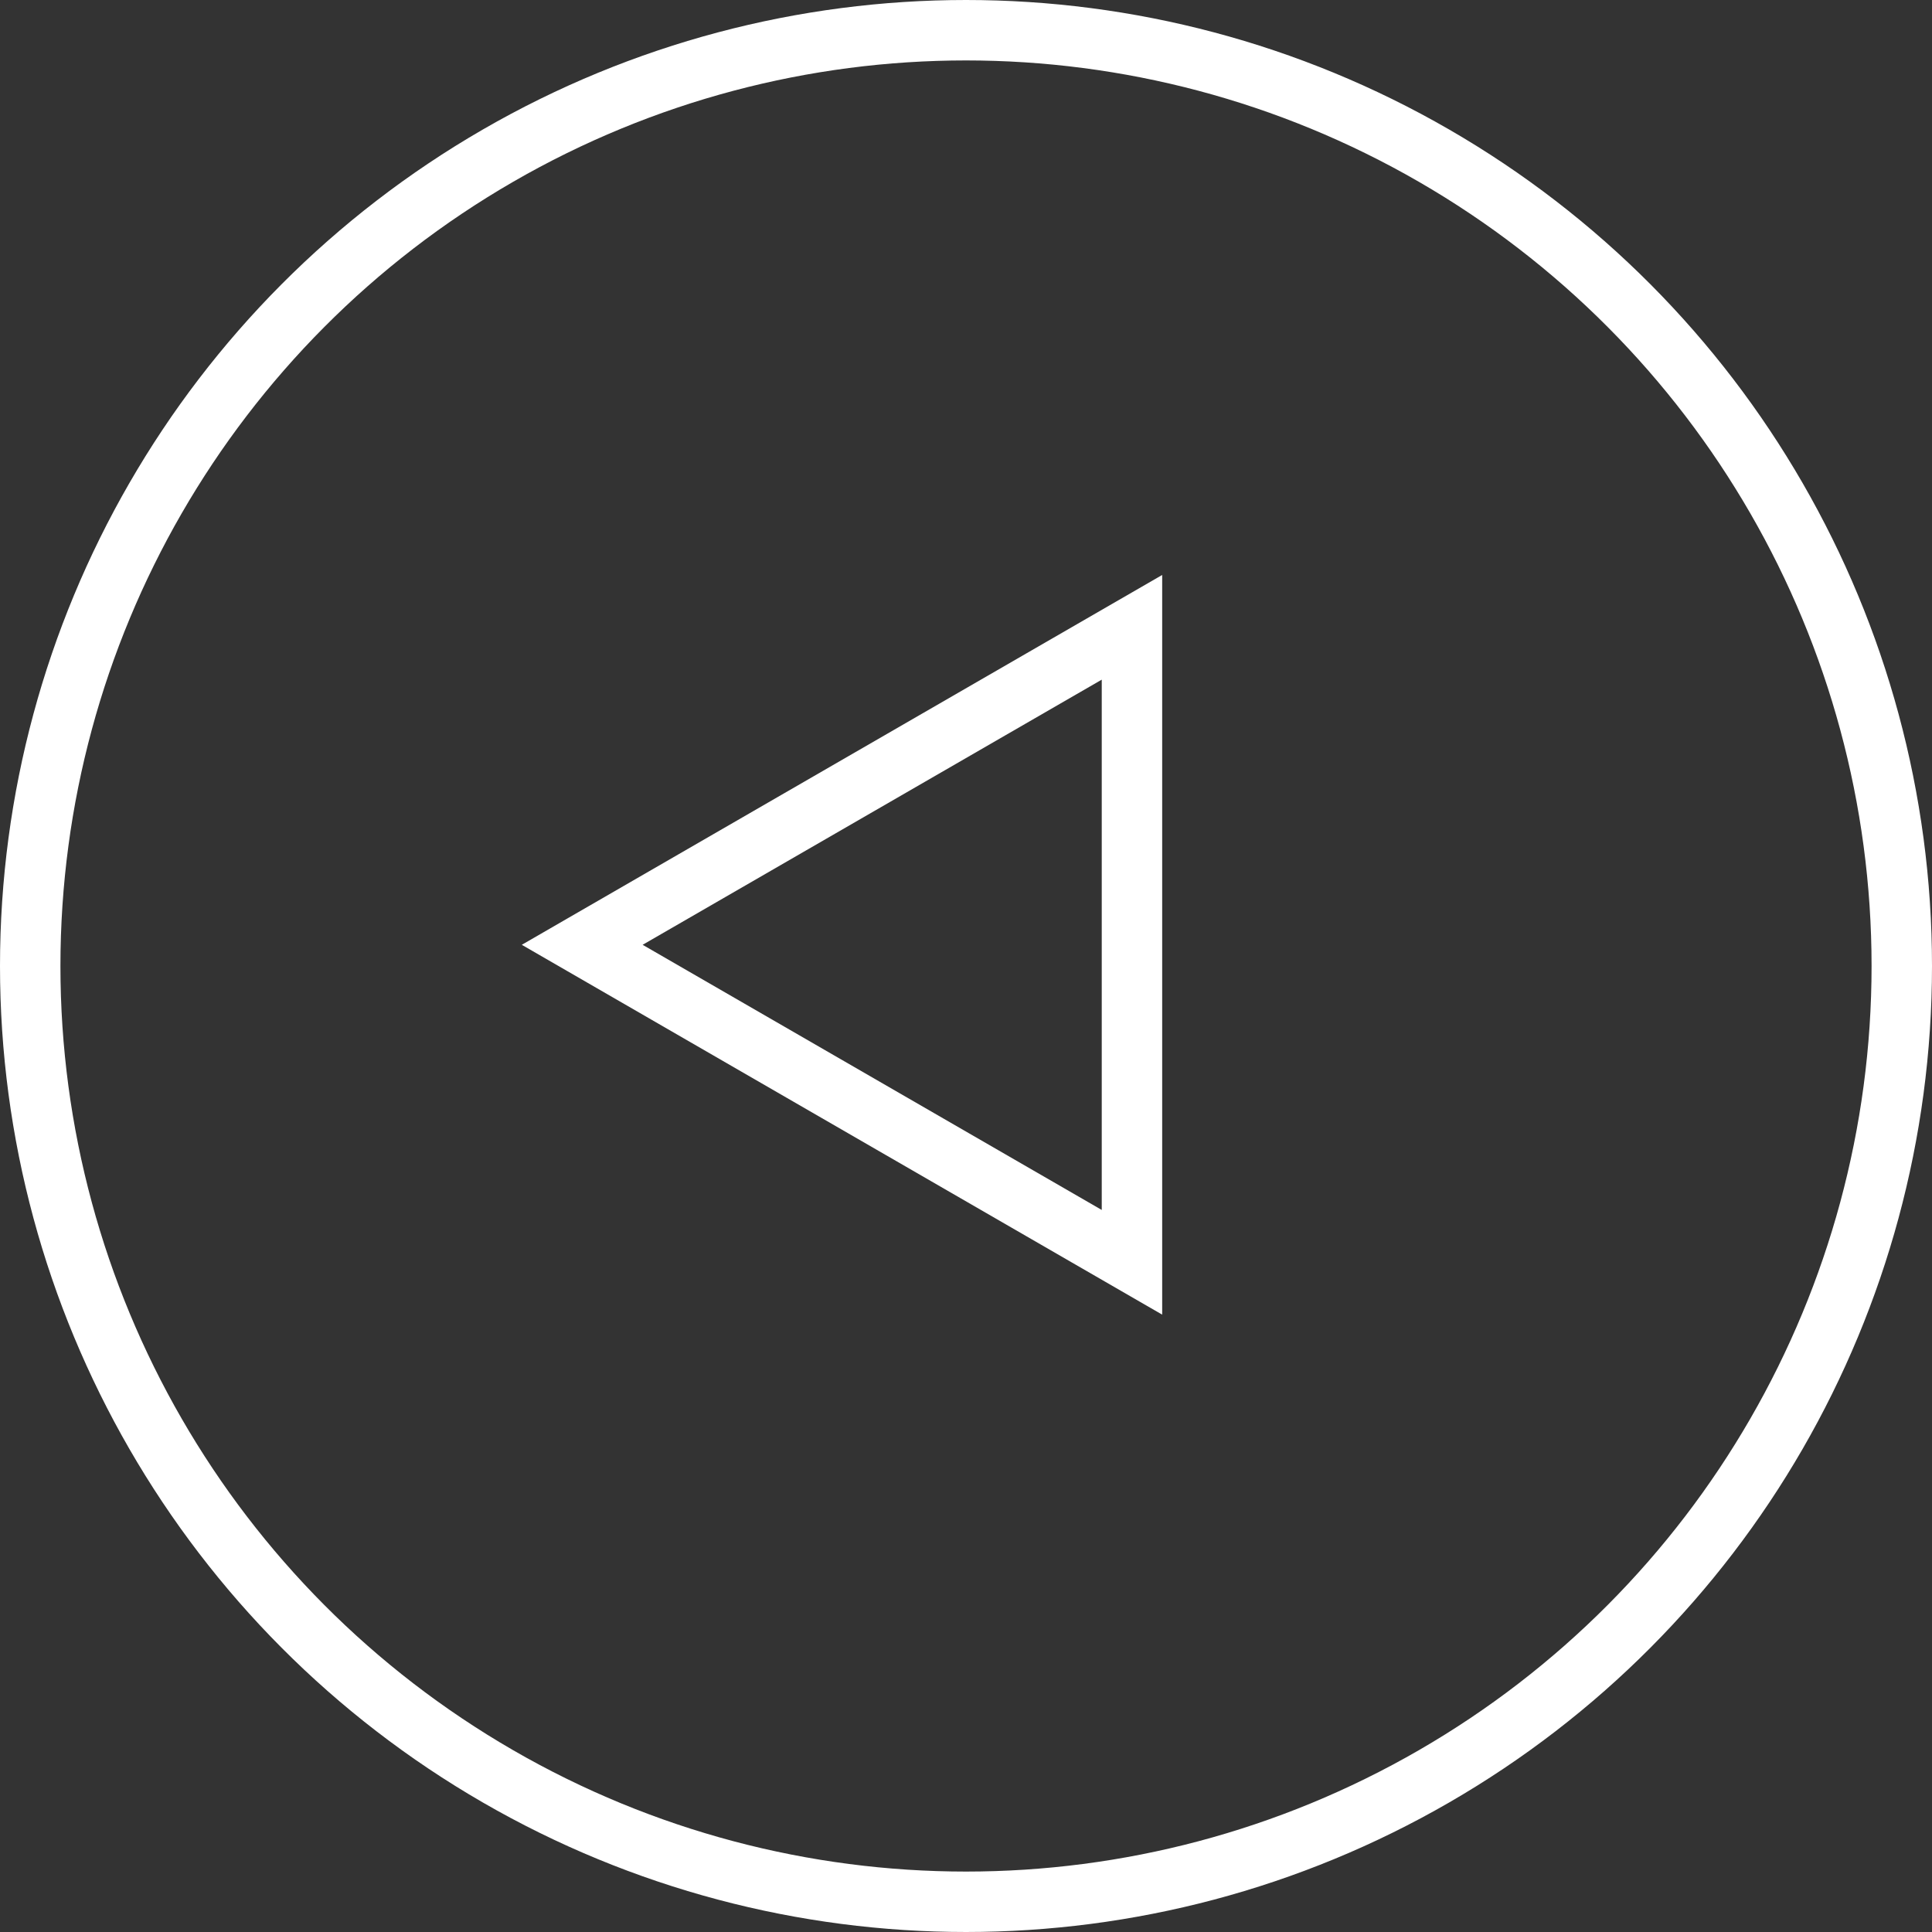
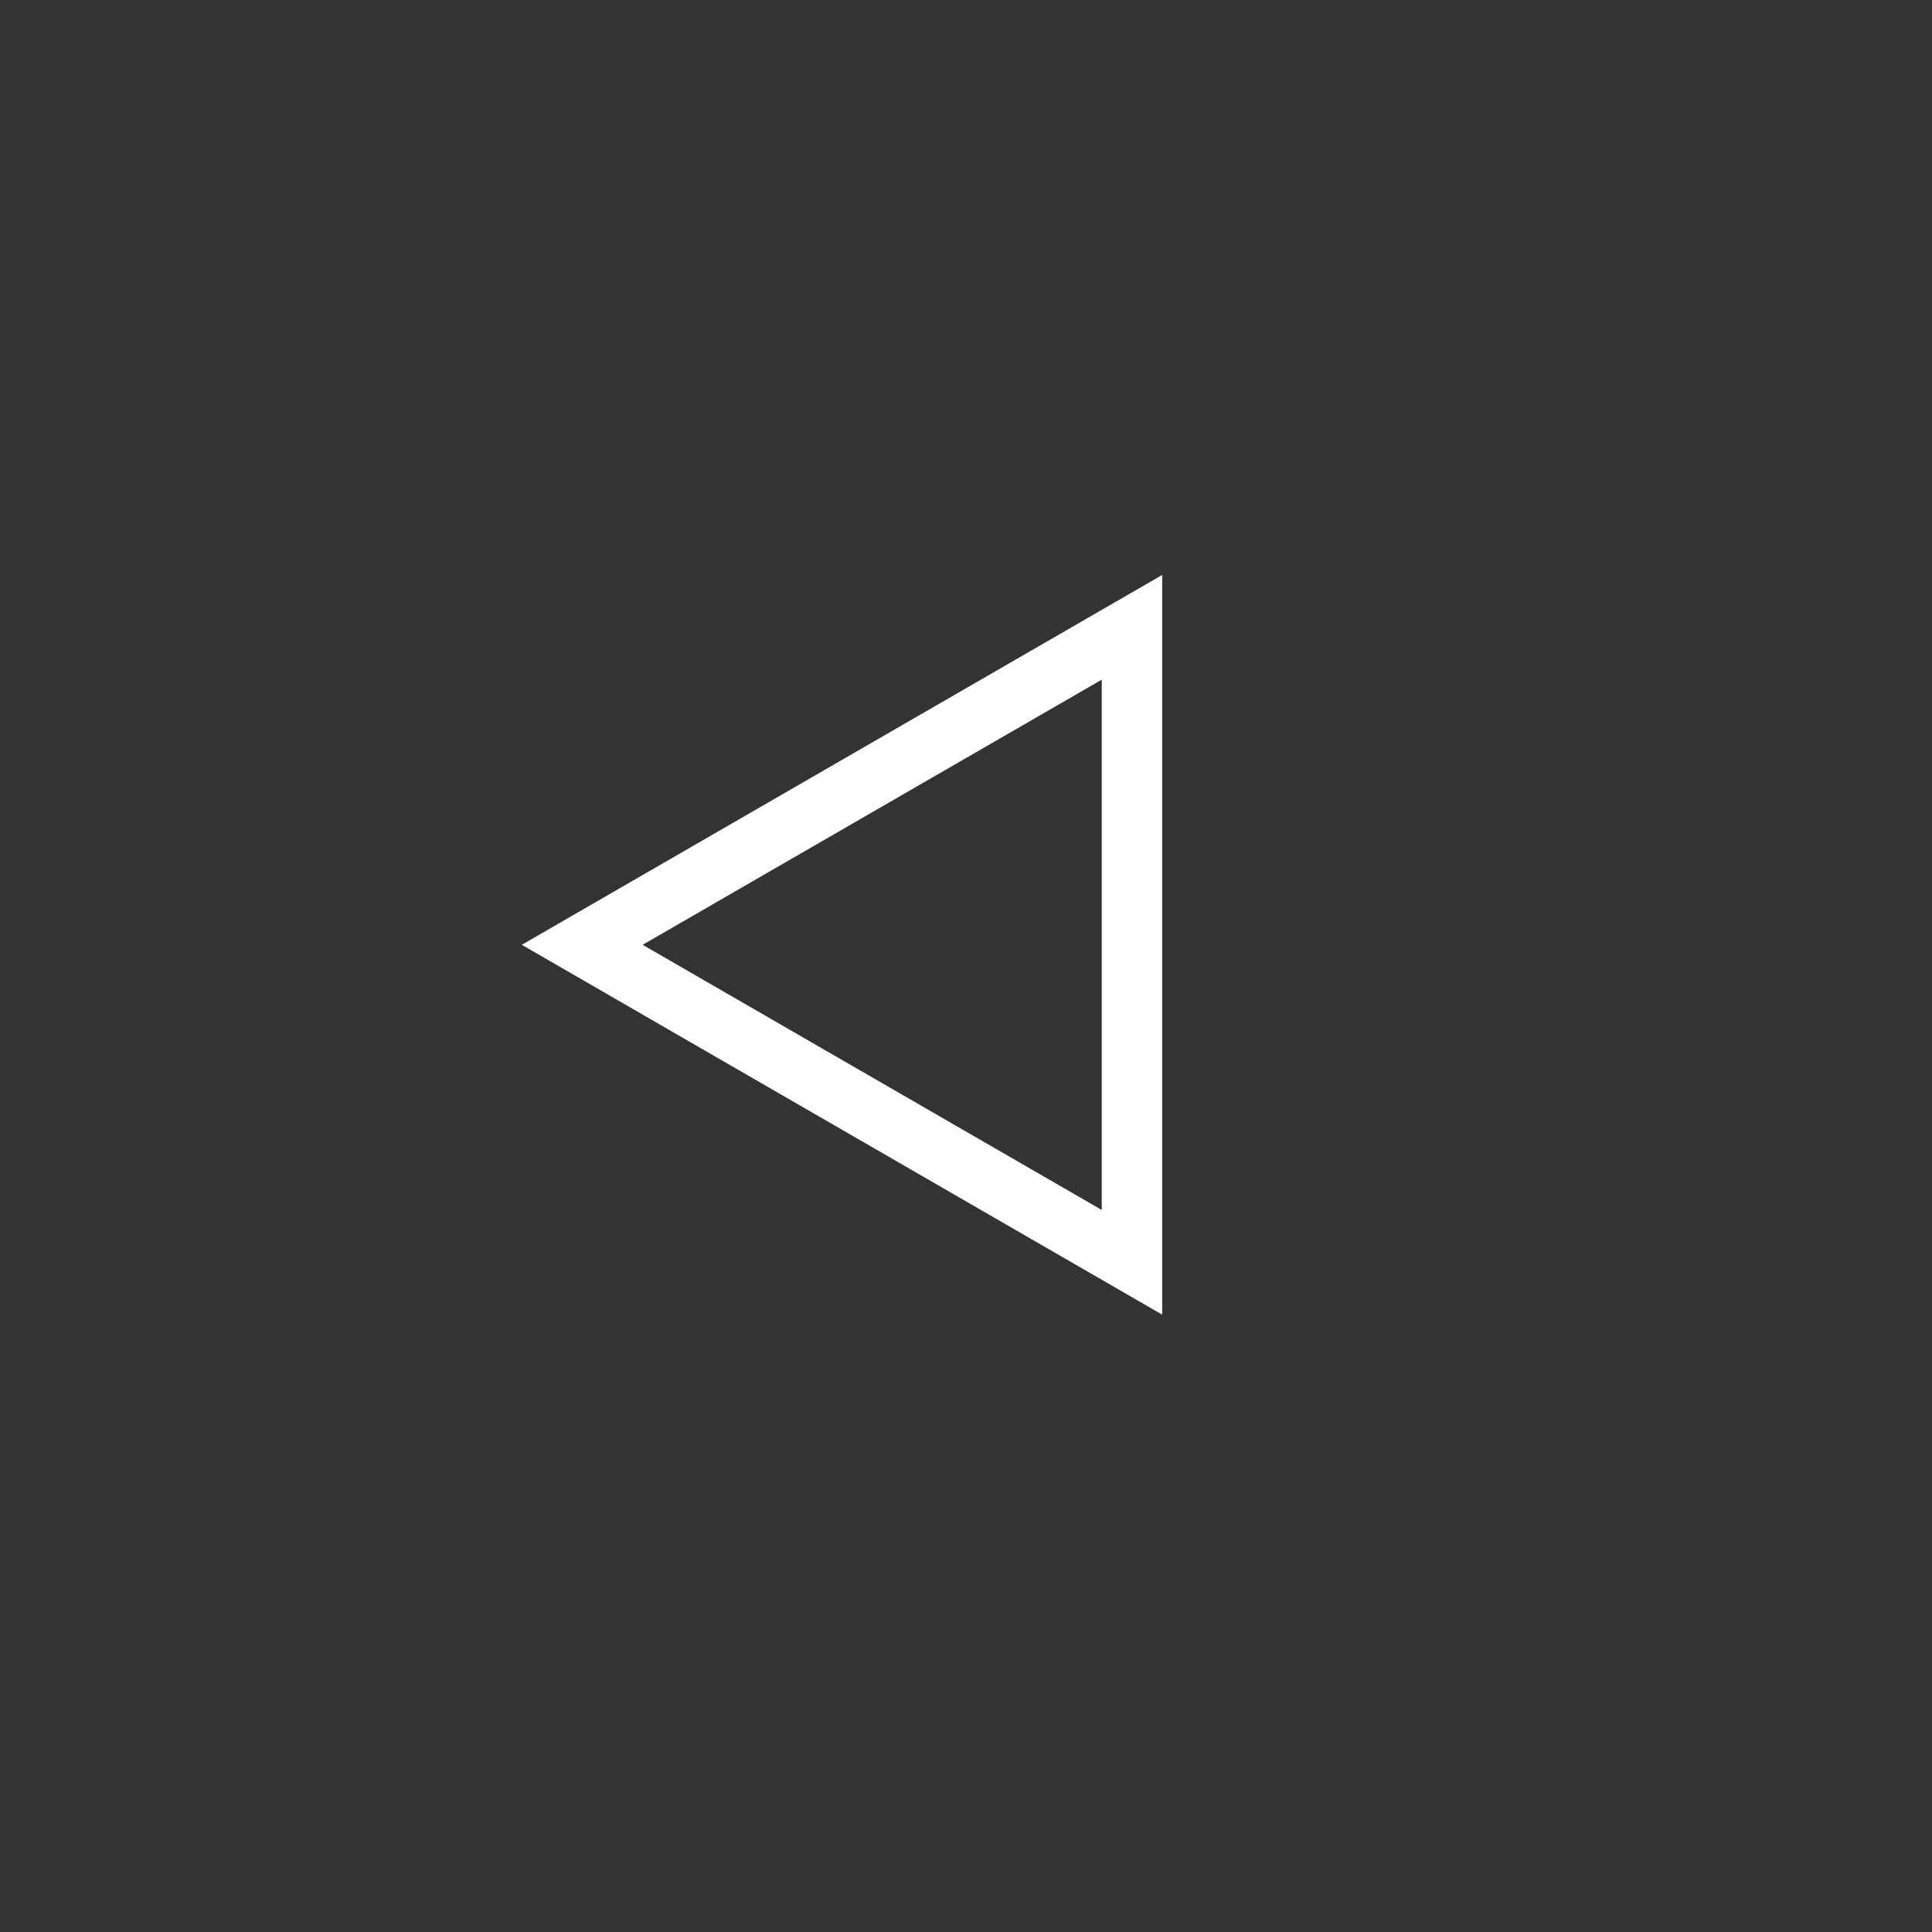
<svg xmlns="http://www.w3.org/2000/svg" viewBox="0 0 42.84 42.84">
  <rect x="0" y="0" width="42.84" height="42.84" fill="#333333" stroke="none" />
  <defs>
    <style>.cls-1{fill:none;stroke:#fff;stroke-miterlimit:10;stroke-width:1.34px;}</style>
  </defs>
  <g id="Capa_2" data-name="Capa 2">
    <g id="Capa_1-2" data-name="Capa 1">
-       <circle class="cls-1" cx="21.42" cy="21.42" r="20.75" />
      <polygon class="cls-1" points="25.1 27.99 12.91 20.95 25.1 13.91 25.1 27.99" />
    </g>
  </g>
</svg>